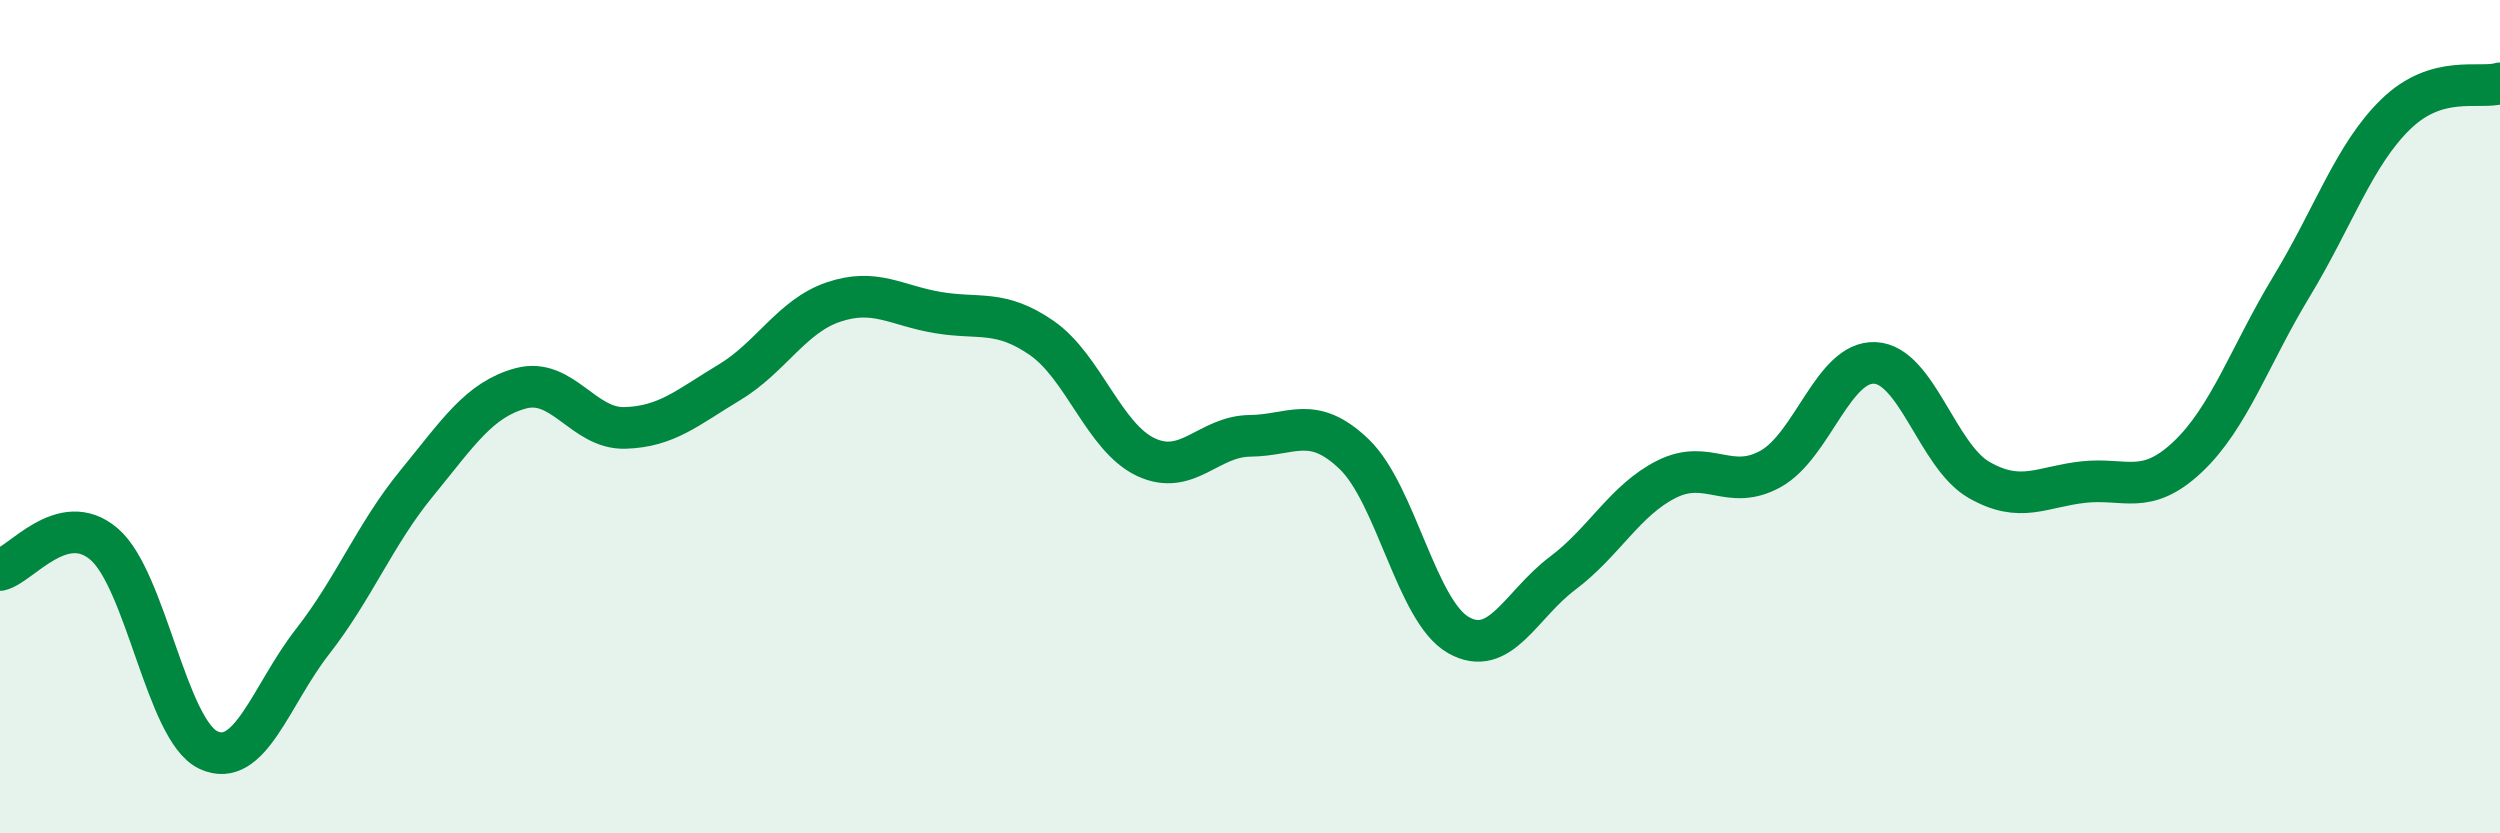
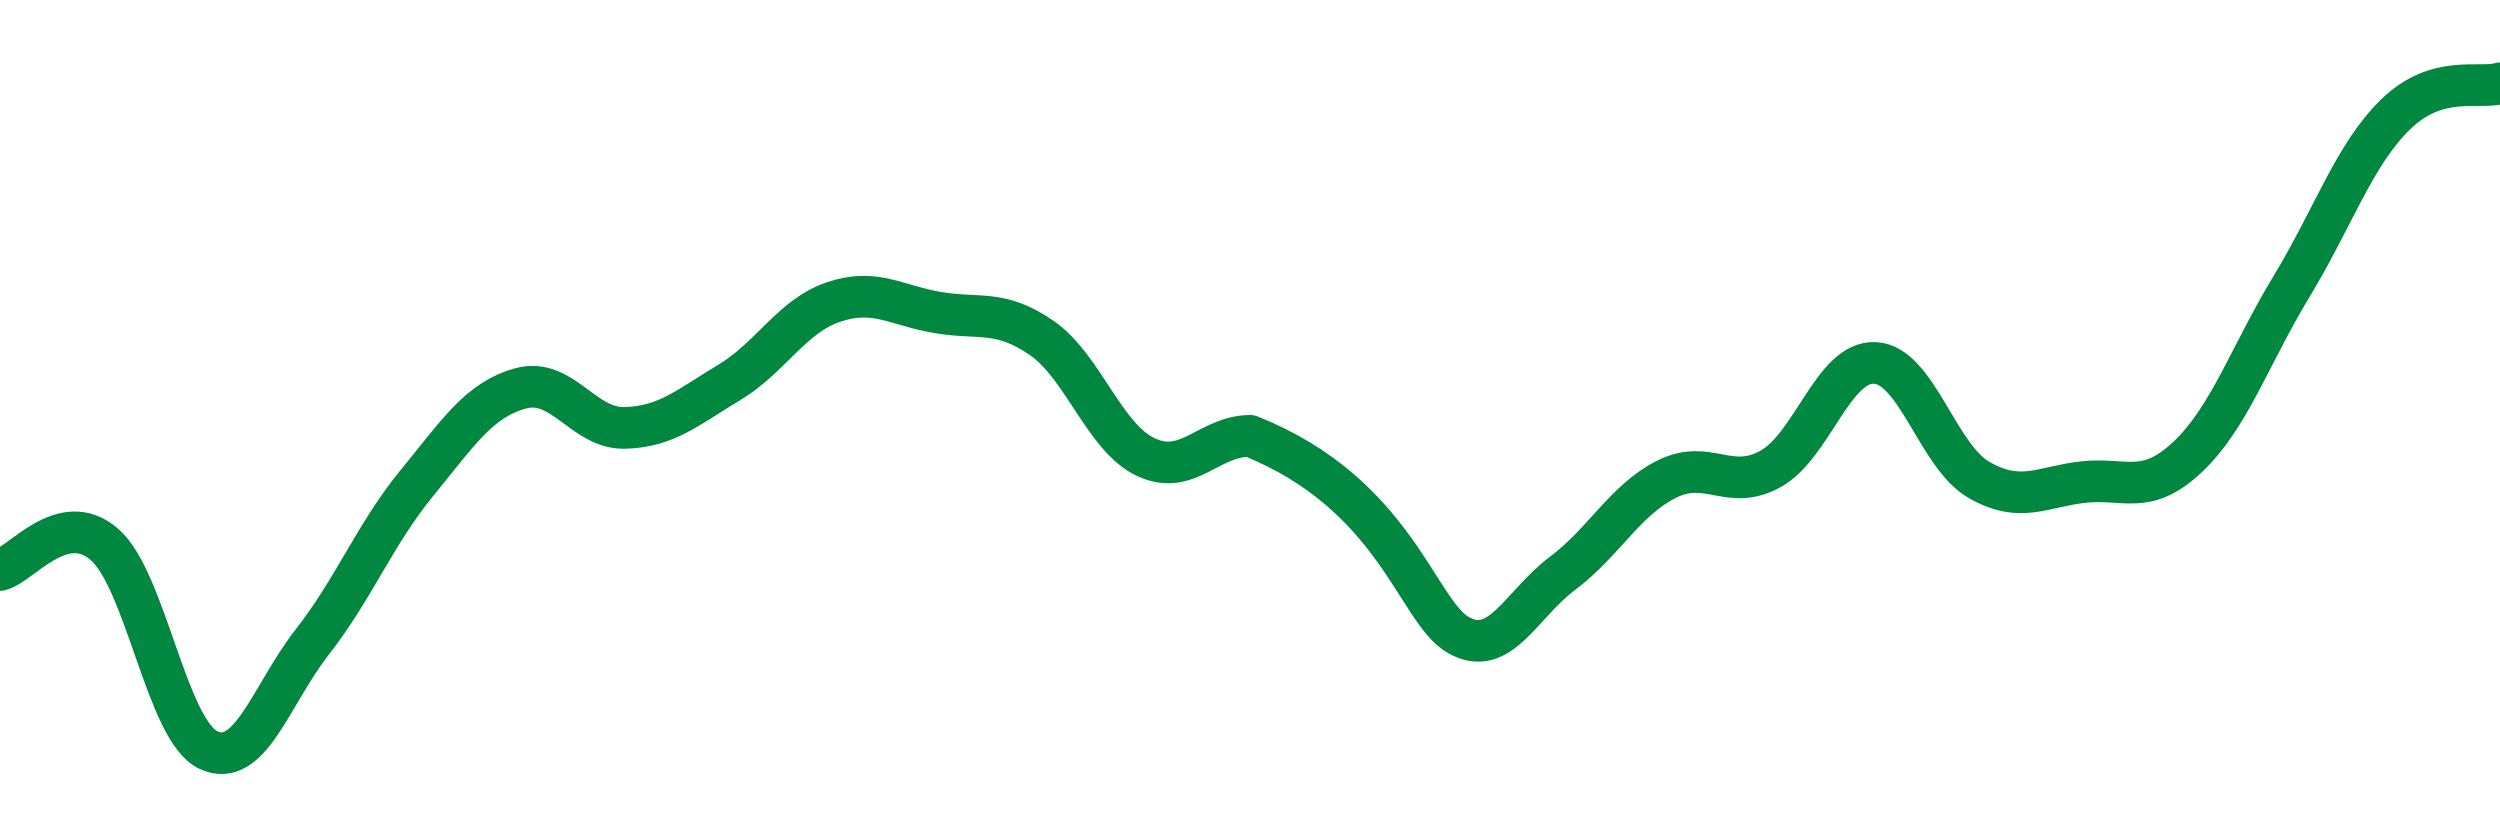
<svg xmlns="http://www.w3.org/2000/svg" width="60" height="20" viewBox="0 0 60 20">
-   <path d="M 0,13.68 C 0.5,13.56 1.5,12.2 2.5,13.06 C 3.5,13.92 4,17.53 5,18 C 6,18.47 6.5,16.68 7.5,15.4 C 8.5,14.12 9,12.82 10,11.6 C 11,10.38 11.5,9.59 12.5,9.32 C 13.5,9.05 14,10.3 15,10.27 C 16,10.24 16.5,9.78 17.5,9.18 C 18.5,8.58 19,7.59 20,7.25 C 21,6.91 21.5,7.33 22.5,7.5 C 23.5,7.67 24,7.42 25,8.11 C 26,8.8 26.5,10.5 27.5,10.97 C 28.5,11.44 29,10.47 30,10.46 C 31,10.45 31.5,9.94 32.5,10.9 C 33.5,11.86 34,14.67 35,15.24 C 36,15.81 36.5,14.51 37.5,13.76 C 38.5,13.01 39,12 40,11.5 C 41,11 41.5,11.81 42.5,11.25 C 43.5,10.69 44,8.66 45,8.71 C 46,8.76 46.5,10.95 47.5,11.52 C 48.5,12.09 49,11.68 50,11.57 C 51,11.46 51.5,11.91 52.5,10.97 C 53.5,10.03 54,8.52 55,6.87 C 56,5.22 56.5,3.71 57.5,2.74 C 58.5,1.77 59.5,2.15 60,2L60 20L0 20Z" fill="#008740" opacity="0.1" stroke-linecap="round" stroke-linejoin="round" />
-   <path d="M 0,13.68 C 0.5,13.56 1.5,12.2 2.5,13.06 C 3.5,13.92 4,17.53 5,18 C 6,18.47 6.5,16.68 7.5,15.4 C 8.5,14.12 9,12.82 10,11.6 C 11,10.38 11.5,9.59 12.5,9.32 C 13.5,9.05 14,10.3 15,10.27 C 16,10.24 16.5,9.78 17.5,9.18 C 18.5,8.58 19,7.59 20,7.25 C 21,6.91 21.5,7.33 22.5,7.5 C 23.5,7.67 24,7.42 25,8.11 C 26,8.8 26.5,10.5 27.5,10.97 C 28.5,11.44 29,10.47 30,10.46 C 31,10.45 31.5,9.94 32.5,10.9 C 33.5,11.86 34,14.67 35,15.24 C 36,15.81 36.5,14.51 37.5,13.76 C 38.5,13.01 39,12 40,11.5 C 41,11 41.5,11.81 42.5,11.25 C 43.5,10.69 44,8.66 45,8.71 C 46,8.76 46.5,10.95 47.5,11.52 C 48.5,12.09 49,11.68 50,11.57 C 51,11.46 51.5,11.91 52.5,10.97 C 53.5,10.03 54,8.52 55,6.87 C 56,5.22 56.5,3.71 57.5,2.74 C 58.5,1.77 59.5,2.15 60,2" stroke="#008740" stroke-width="1" fill="none" stroke-linecap="round" stroke-linejoin="round" />
+   <path d="M 0,13.68 C 0.5,13.56 1.5,12.2 2.5,13.06 C 3.5,13.92 4,17.53 5,18 C 6,18.47 6.5,16.68 7.5,15.4 C 8.5,14.12 9,12.82 10,11.6 C 11,10.38 11.5,9.59 12.5,9.32 C 13.5,9.05 14,10.3 15,10.27 C 16,10.24 16.5,9.78 17.5,9.18 C 18.5,8.58 19,7.59 20,7.25 C 21,6.91 21.5,7.33 22.5,7.5 C 23.5,7.67 24,7.42 25,8.11 C 26,8.8 26.5,10.5 27.5,10.97 C 28.5,11.44 29,10.47 30,10.46 C 33.5,11.86 34,14.67 35,15.24 C 36,15.81 36.5,14.51 37.5,13.76 C 38.5,13.01 39,12 40,11.5 C 41,11 41.5,11.81 42.5,11.25 C 43.5,10.69 44,8.66 45,8.71 C 46,8.76 46.5,10.95 47.5,11.52 C 48.5,12.09 49,11.68 50,11.57 C 51,11.46 51.5,11.91 52.5,10.97 C 53.5,10.03 54,8.52 55,6.87 C 56,5.22 56.5,3.71 57.5,2.74 C 58.5,1.77 59.5,2.15 60,2" stroke="#008740" stroke-width="1" fill="none" stroke-linecap="round" stroke-linejoin="round" />
</svg>